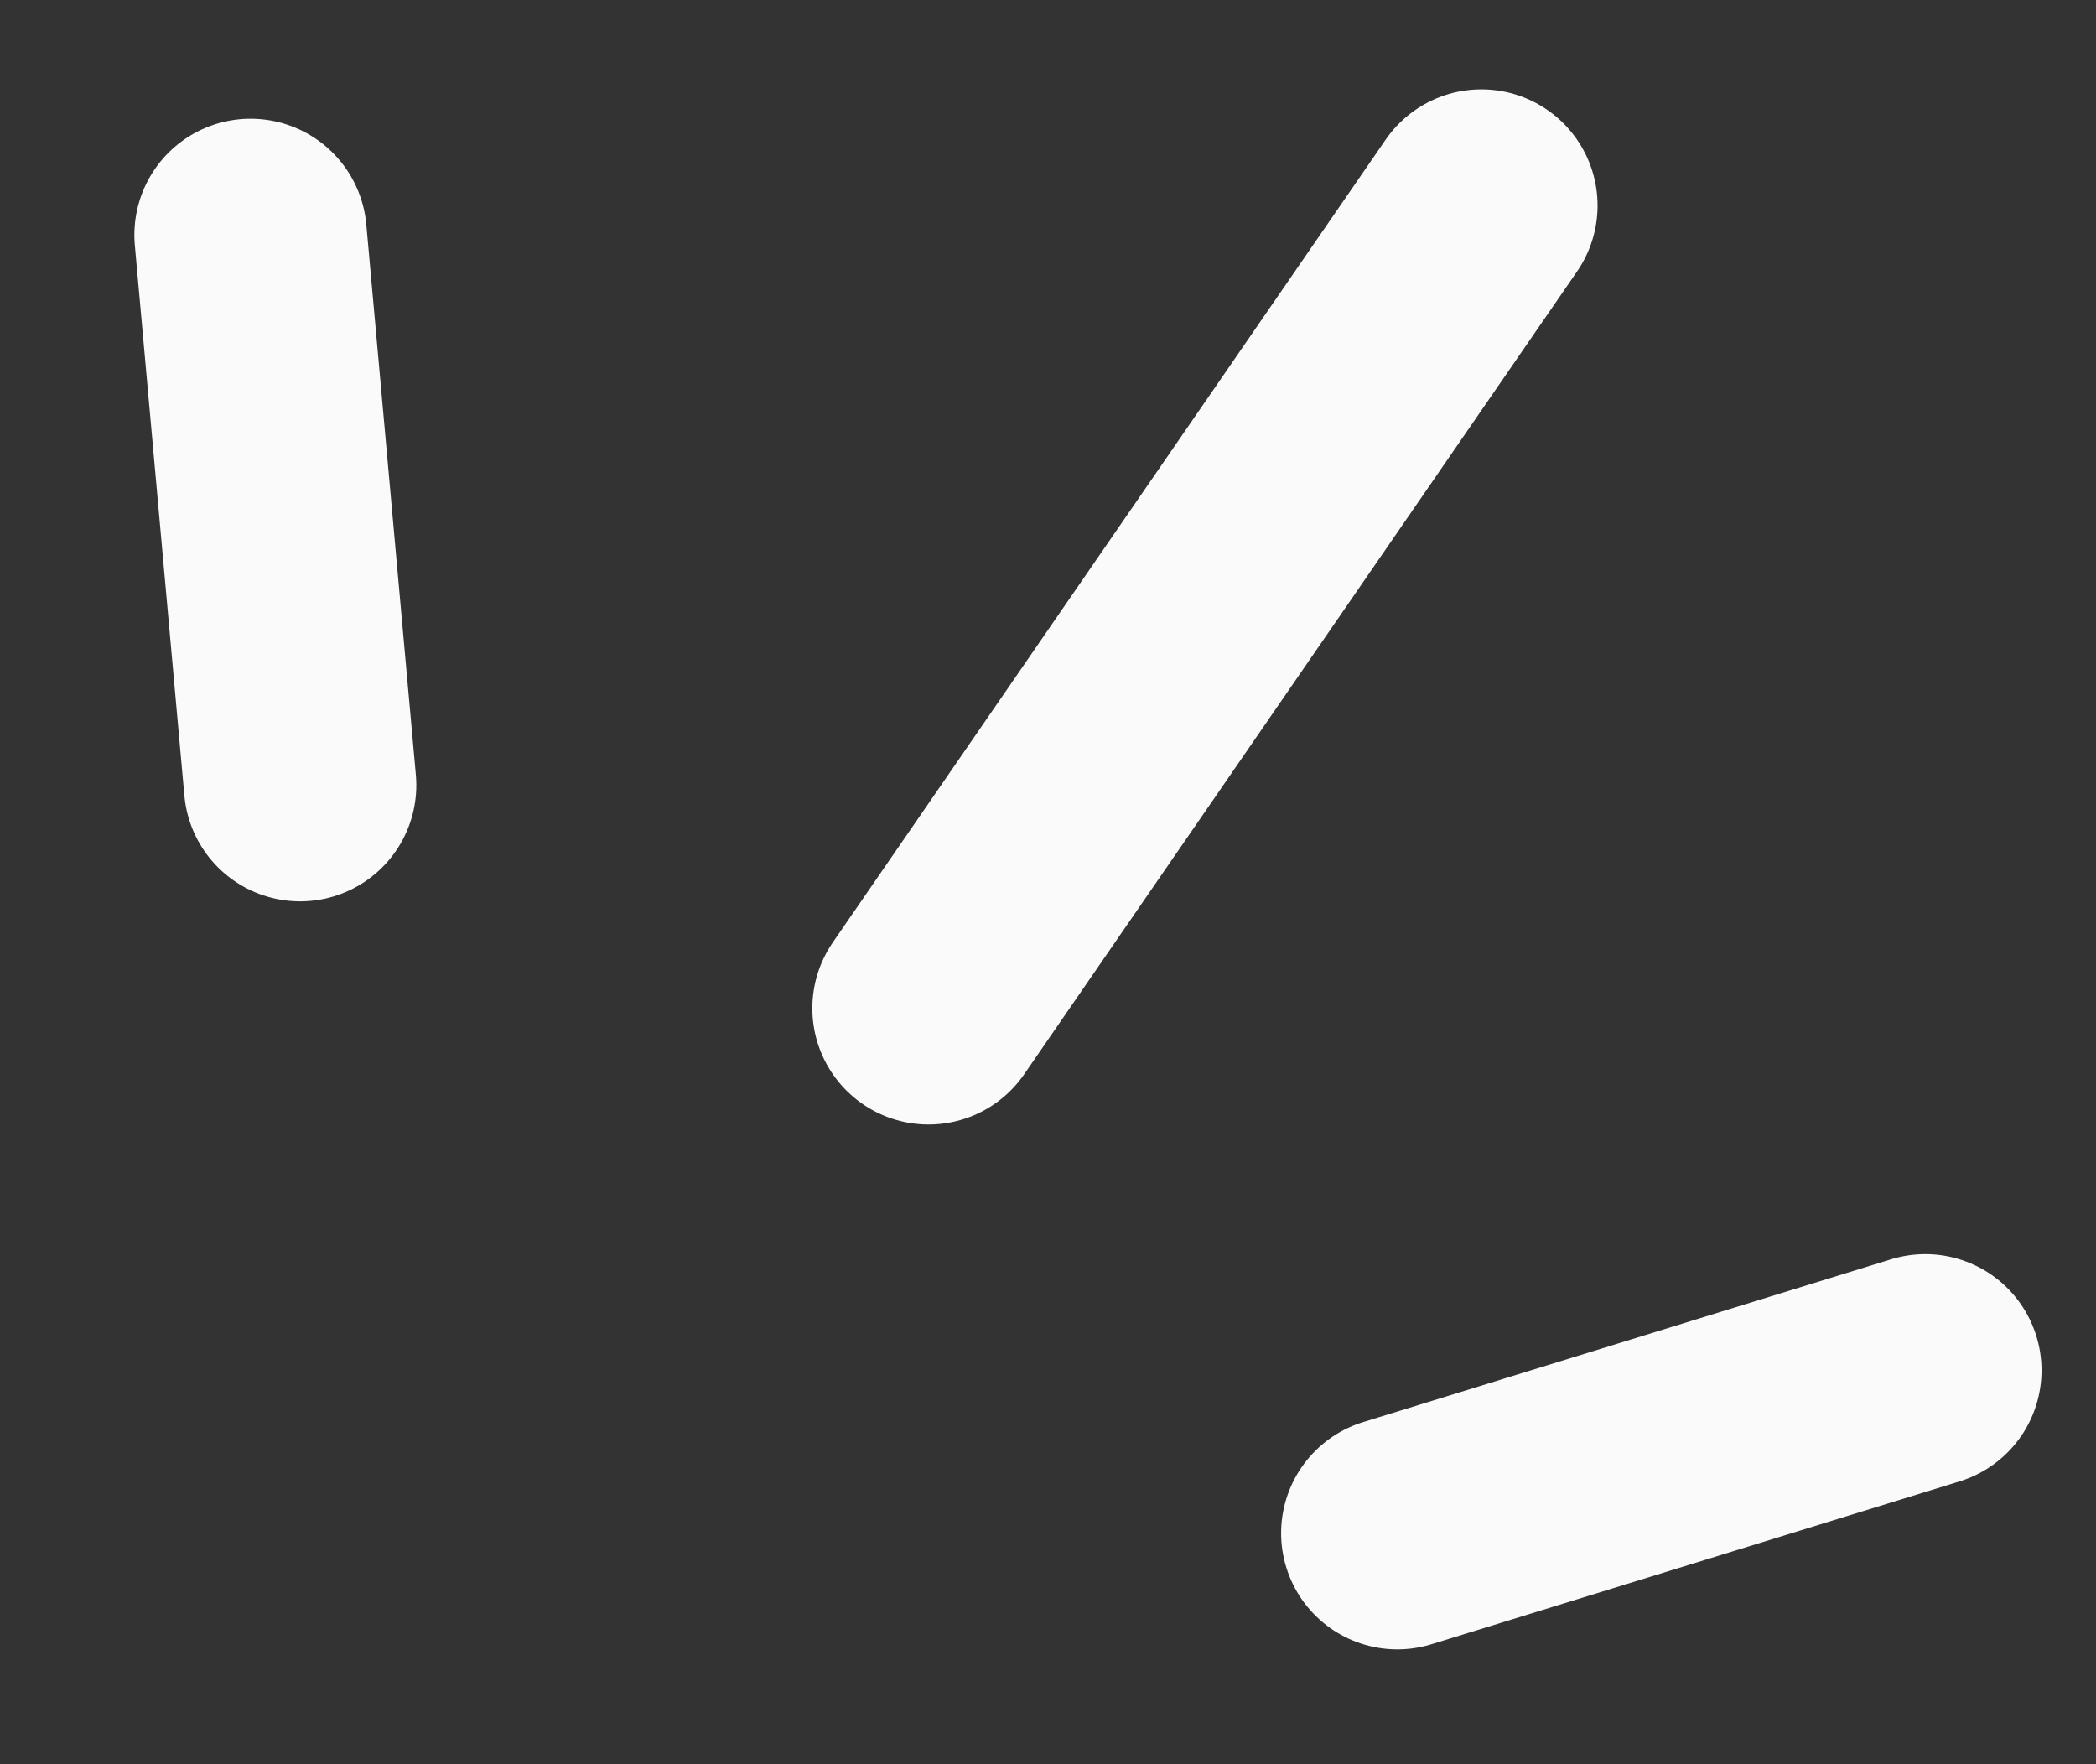
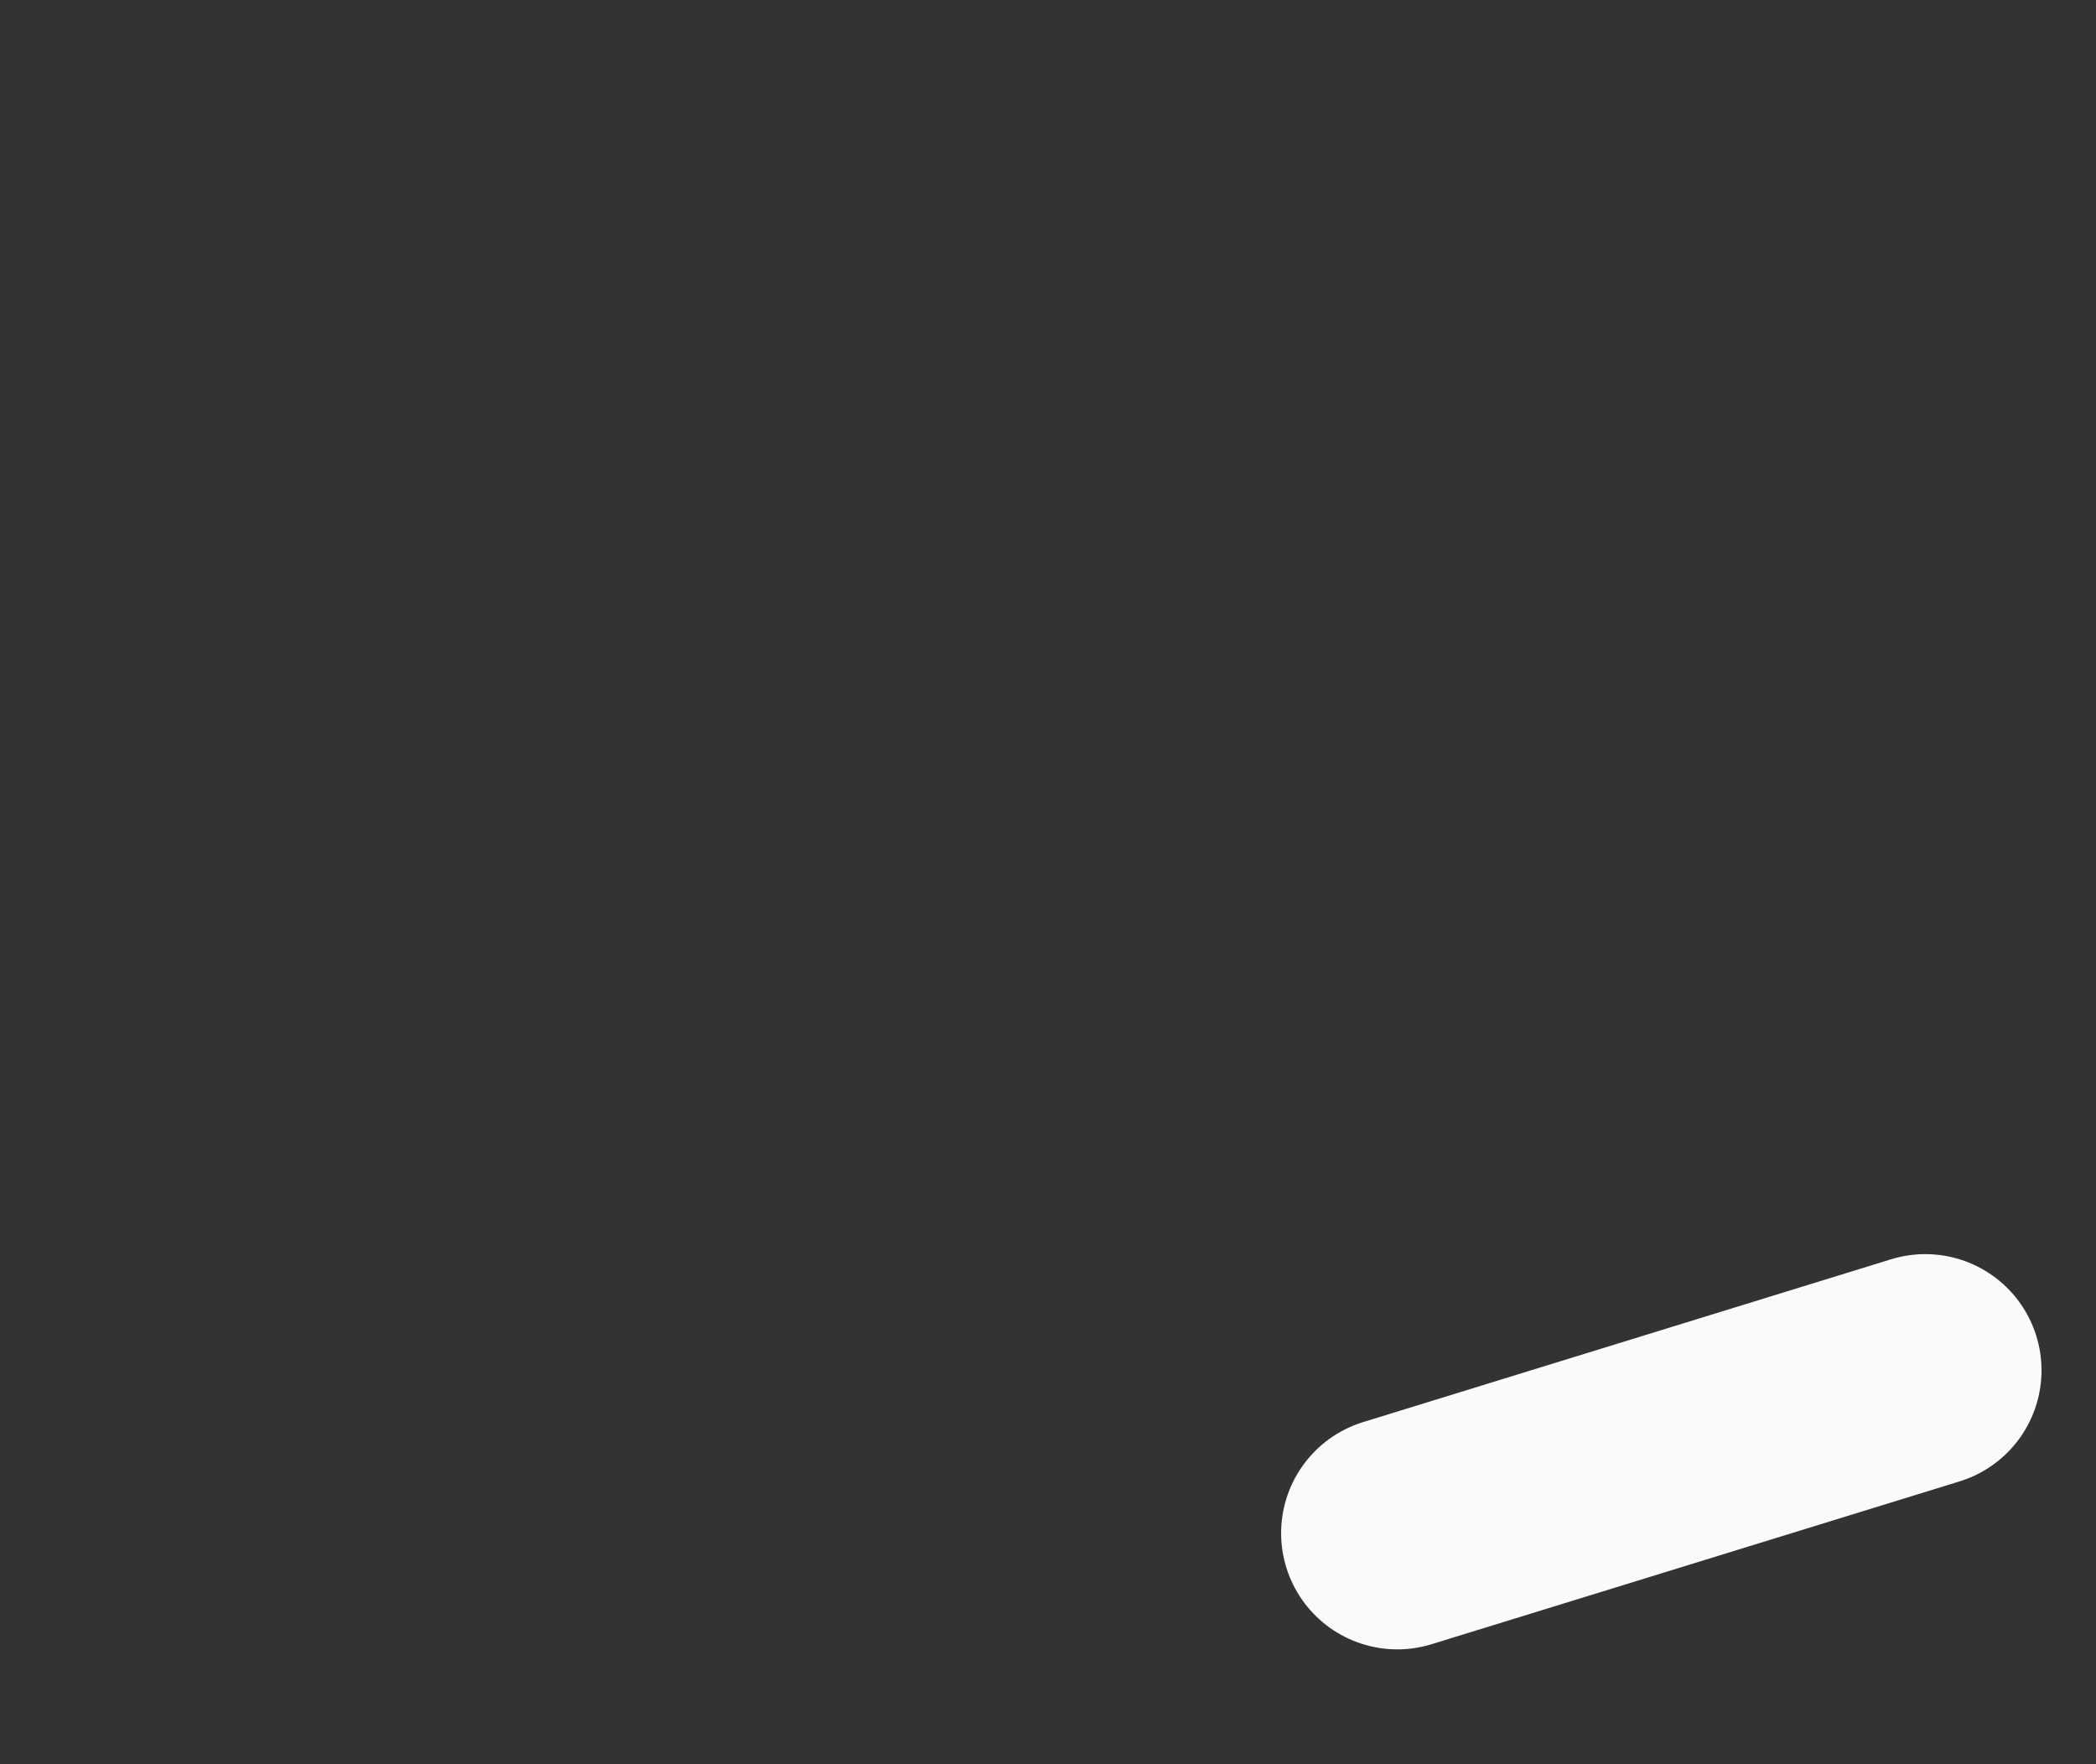
<svg xmlns="http://www.w3.org/2000/svg" width="22.544" height="18.973" viewBox="0 0 22.544 18.973">
  <rect x="0" y="0" width="22.544" height="18.973" fill="#333333" stroke="none" />
  <g id="Group_1305" data-name="Group 1305" transform="translate(-1274.796 -1692.408)">
-     <path id="Path_734" data-name="Path 734" d="M474.8,2121.3l-7.209-7.613" transform="matrix(0.208, 0.978, -0.978, 0.208, 3260.656, 797.668)" fill="none" stroke="#fafafa" stroke-linecap="round" stroke-width="2.5" />
-     <path id="Path_735" data-name="Path 735" d="M480.122,2111.3l-5.9-.71" transform="matrix(0.208, 0.978, -0.978, 0.208, 3243.01, 792.143)" fill="none" stroke="#fafafa" stroke-linecap="round" stroke-width="2.5" />
    <path id="Path_736" data-name="Path 736" d="M5.9.71,0,0" transform="translate(1295.504 1707.147) rotate(156)" fill="none" stroke="#fafafa" stroke-linecap="round" stroke-width="2.5" />
  </g>
</svg>